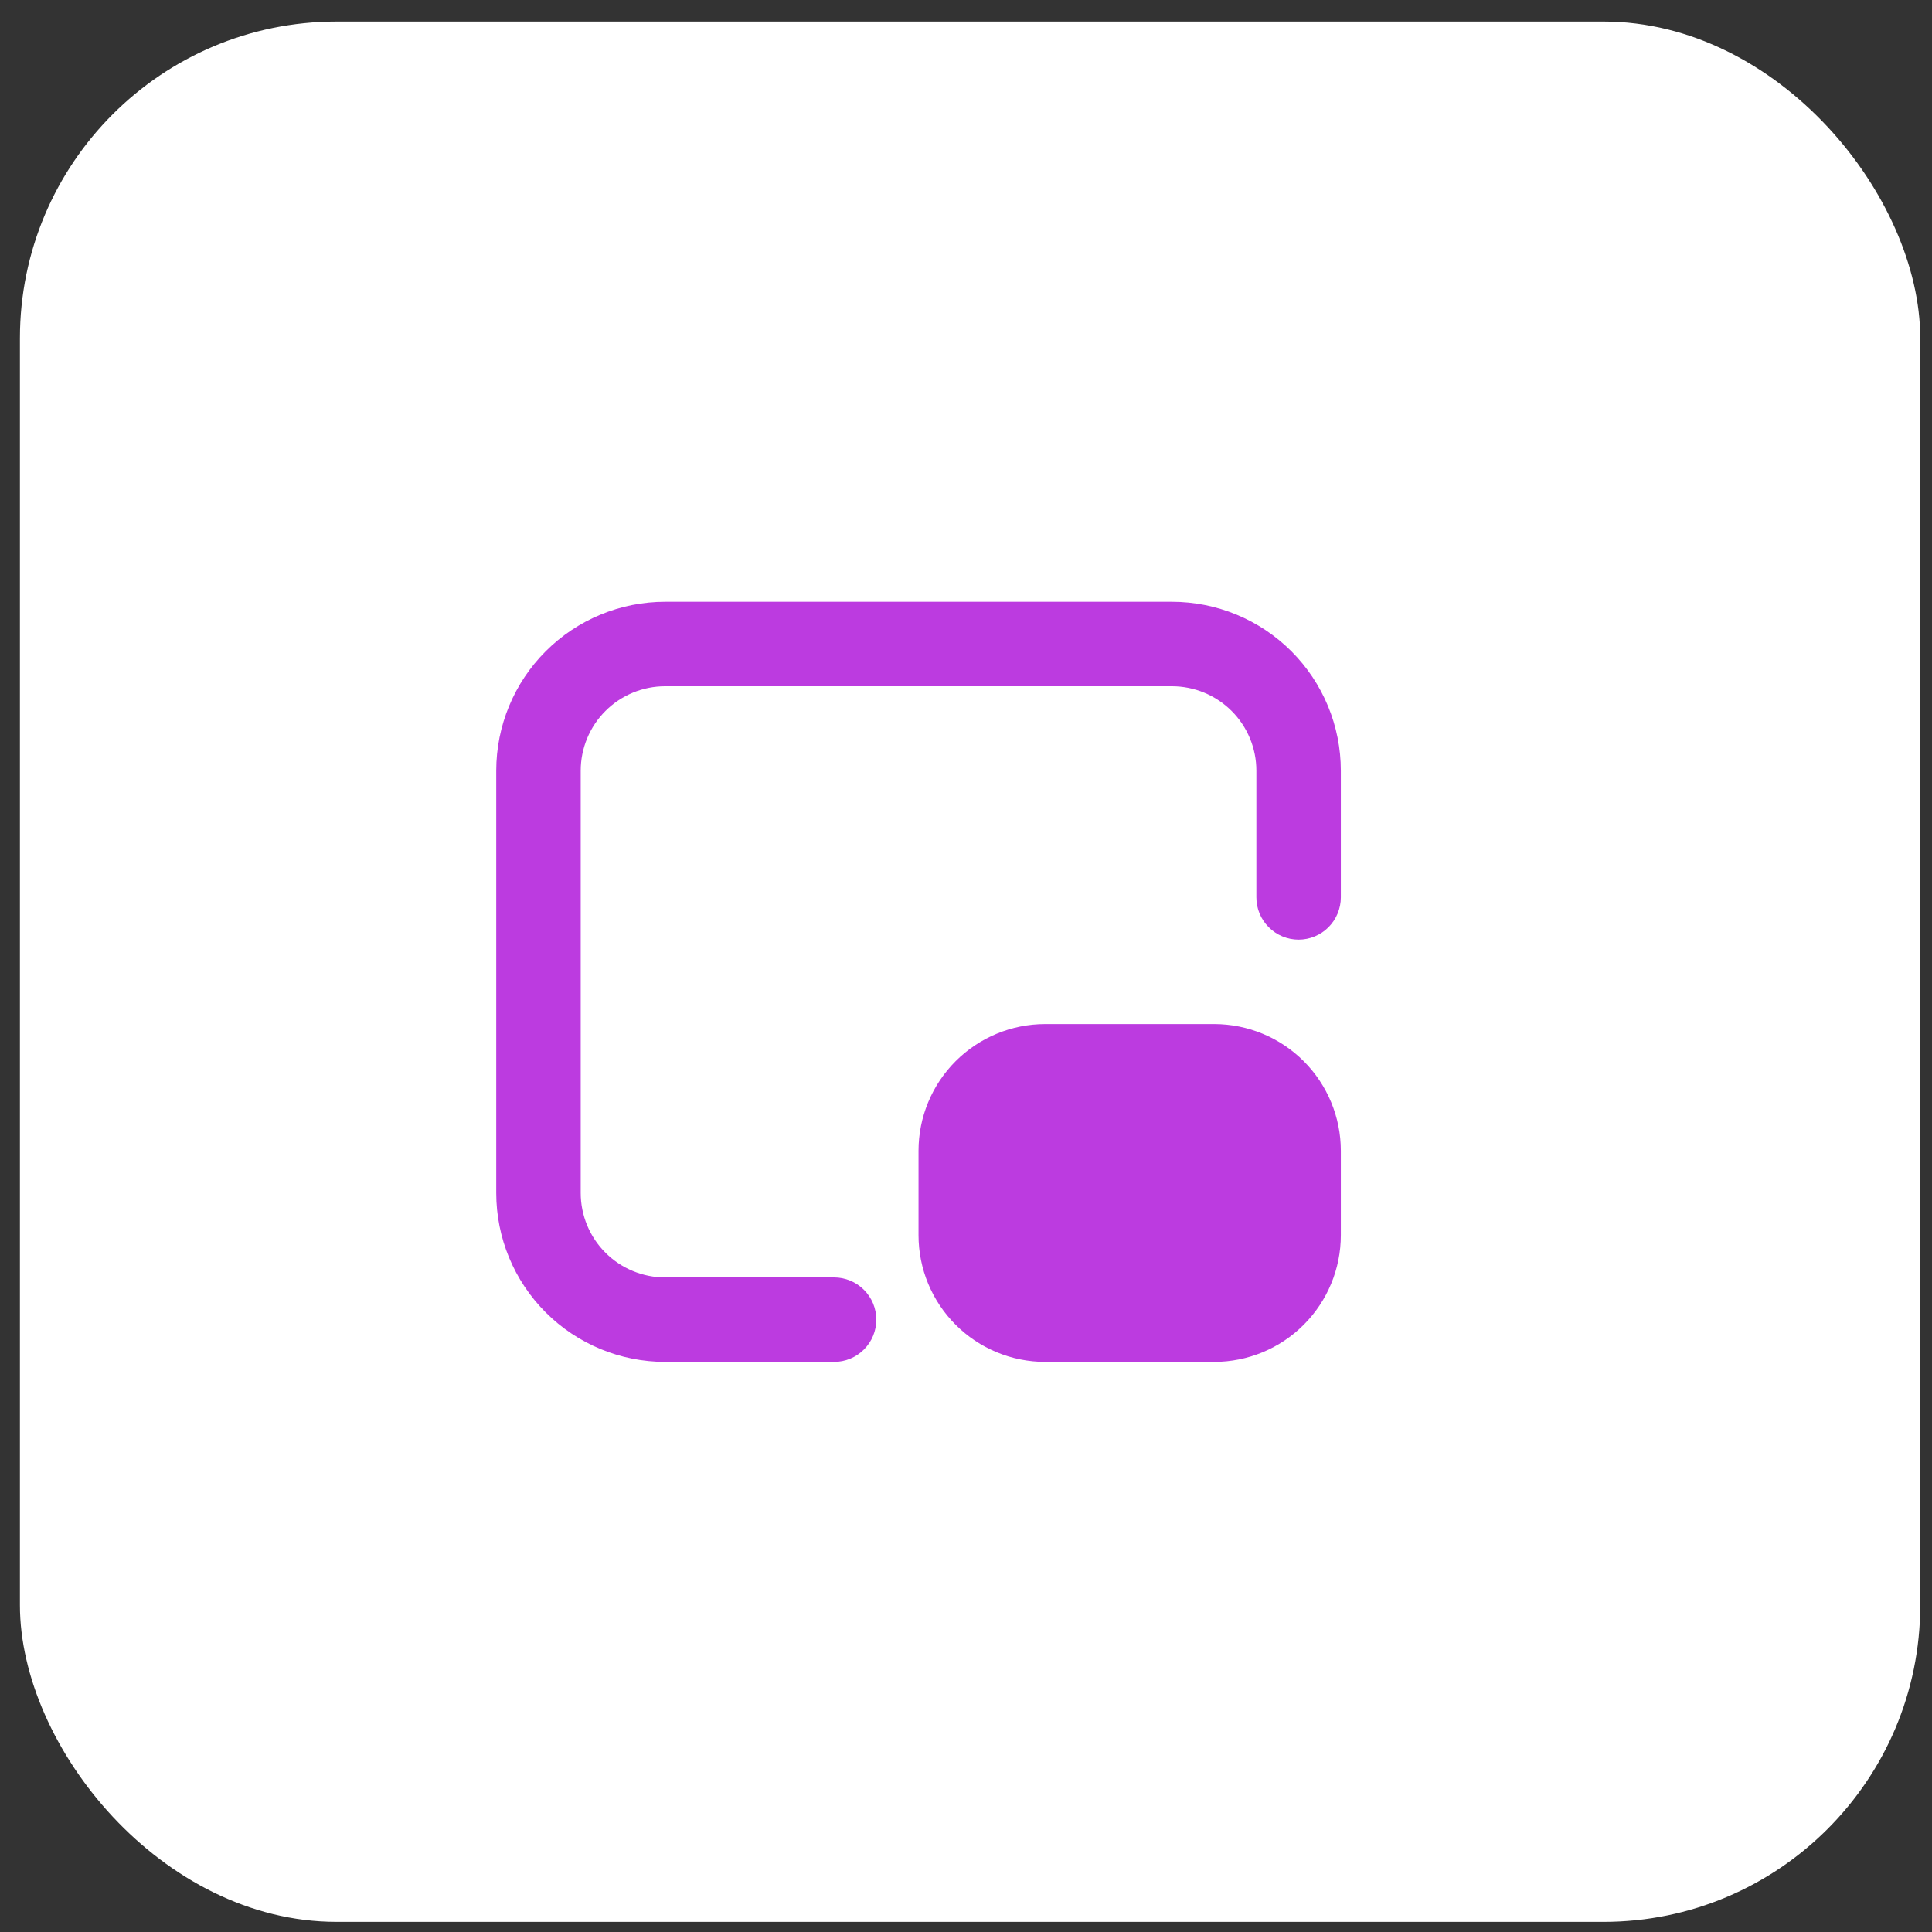
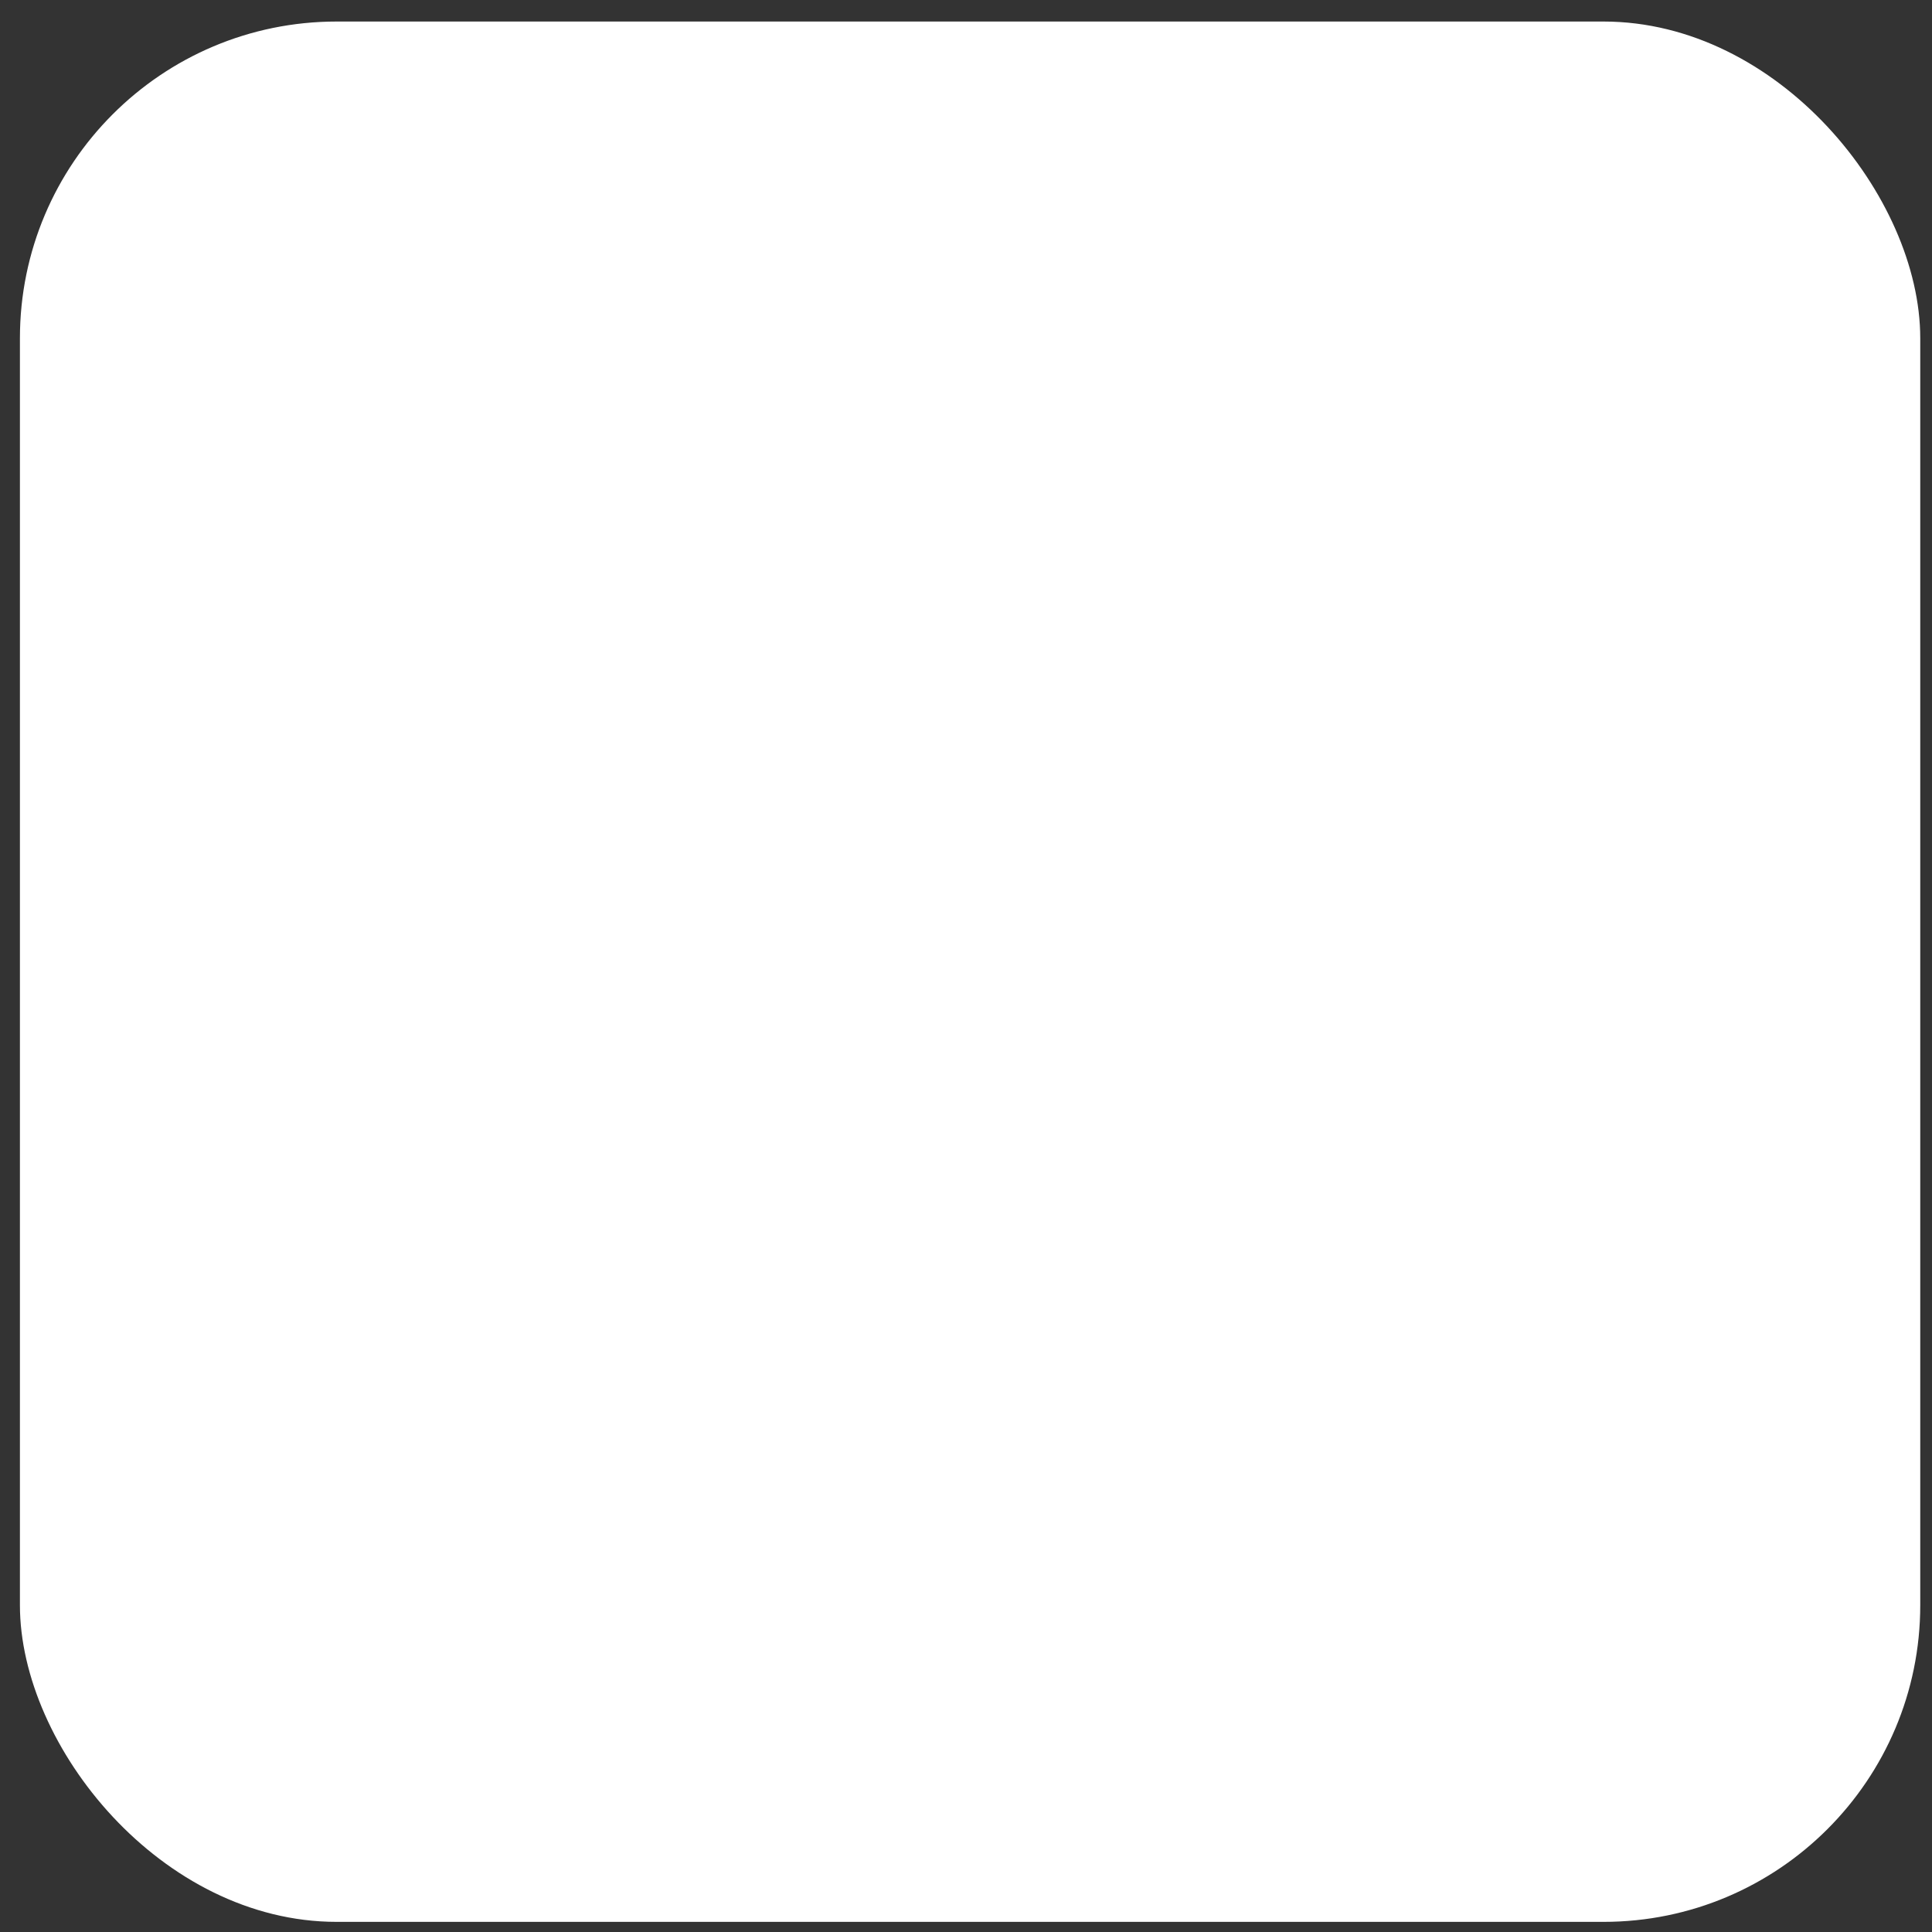
<svg xmlns="http://www.w3.org/2000/svg" width="61" height="61" viewBox="0 0 61 61" fill="none">
  <rect x="0" y="0" width="61" height="61" fill="#333333" stroke="none" />
  <rect x="0.629" y="0.68" width="60" height="60" rx="10" fill="white" />
-   <path d="M37.001 21.667H21.001C20.651 21.667 20.304 21.736 19.981 21.87C19.657 22.004 19.363 22.2 19.116 22.448C18.868 22.695 18.672 22.989 18.538 23.313C18.404 23.636 18.335 23.983 18.335 24.333V37.667C18.335 38.017 18.404 38.364 18.538 38.687C18.672 39.011 18.868 39.305 19.116 39.552C19.363 39.8 19.657 39.996 19.981 40.13C20.304 40.264 20.651 40.333 21.001 40.333H26.335C26.51 40.333 26.683 40.368 26.845 40.435C27.007 40.502 27.154 40.6 27.278 40.724C27.401 40.848 27.5 40.995 27.567 41.156C27.634 41.318 27.668 41.492 27.668 41.667C27.668 41.842 27.634 42.015 27.567 42.177C27.5 42.339 27.401 42.486 27.278 42.609C27.154 42.733 27.007 42.832 26.845 42.899C26.683 42.966 26.51 43 26.335 43H21.001C19.587 43 18.23 42.438 17.23 41.438C16.23 40.438 15.668 39.081 15.668 37.667V24.333C15.668 22.919 16.23 21.562 17.23 20.562C18.23 19.562 19.587 19 21.001 19H37.001C38.416 19 39.772 19.562 40.773 20.562C41.773 21.562 42.335 22.919 42.335 24.333V28.333C42.335 28.687 42.194 29.026 41.944 29.276C41.694 29.526 41.355 29.667 41.001 29.667C40.648 29.667 40.309 29.526 40.059 29.276C39.808 29.026 39.668 28.687 39.668 28.333V24.333C39.668 23.983 39.599 23.636 39.465 23.313C39.331 22.989 39.135 22.695 38.887 22.448C38.639 22.2 38.345 22.004 38.022 21.87C37.698 21.736 37.352 21.667 37.001 21.667ZM33.001 32.333C31.94 32.333 30.923 32.755 30.173 33.505C29.423 34.255 29.001 35.273 29.001 36.333V39C29.001 40.061 29.423 41.078 30.173 41.828C30.923 42.579 31.94 43 33.001 43H38.335C39.395 43 40.413 42.579 41.163 41.828C41.913 41.078 42.335 40.061 42.335 39V36.333C42.335 35.273 41.913 34.255 41.163 33.505C40.413 32.755 39.395 32.333 38.335 32.333H33.001Z" fill="#BC3BE0" />
</svg>